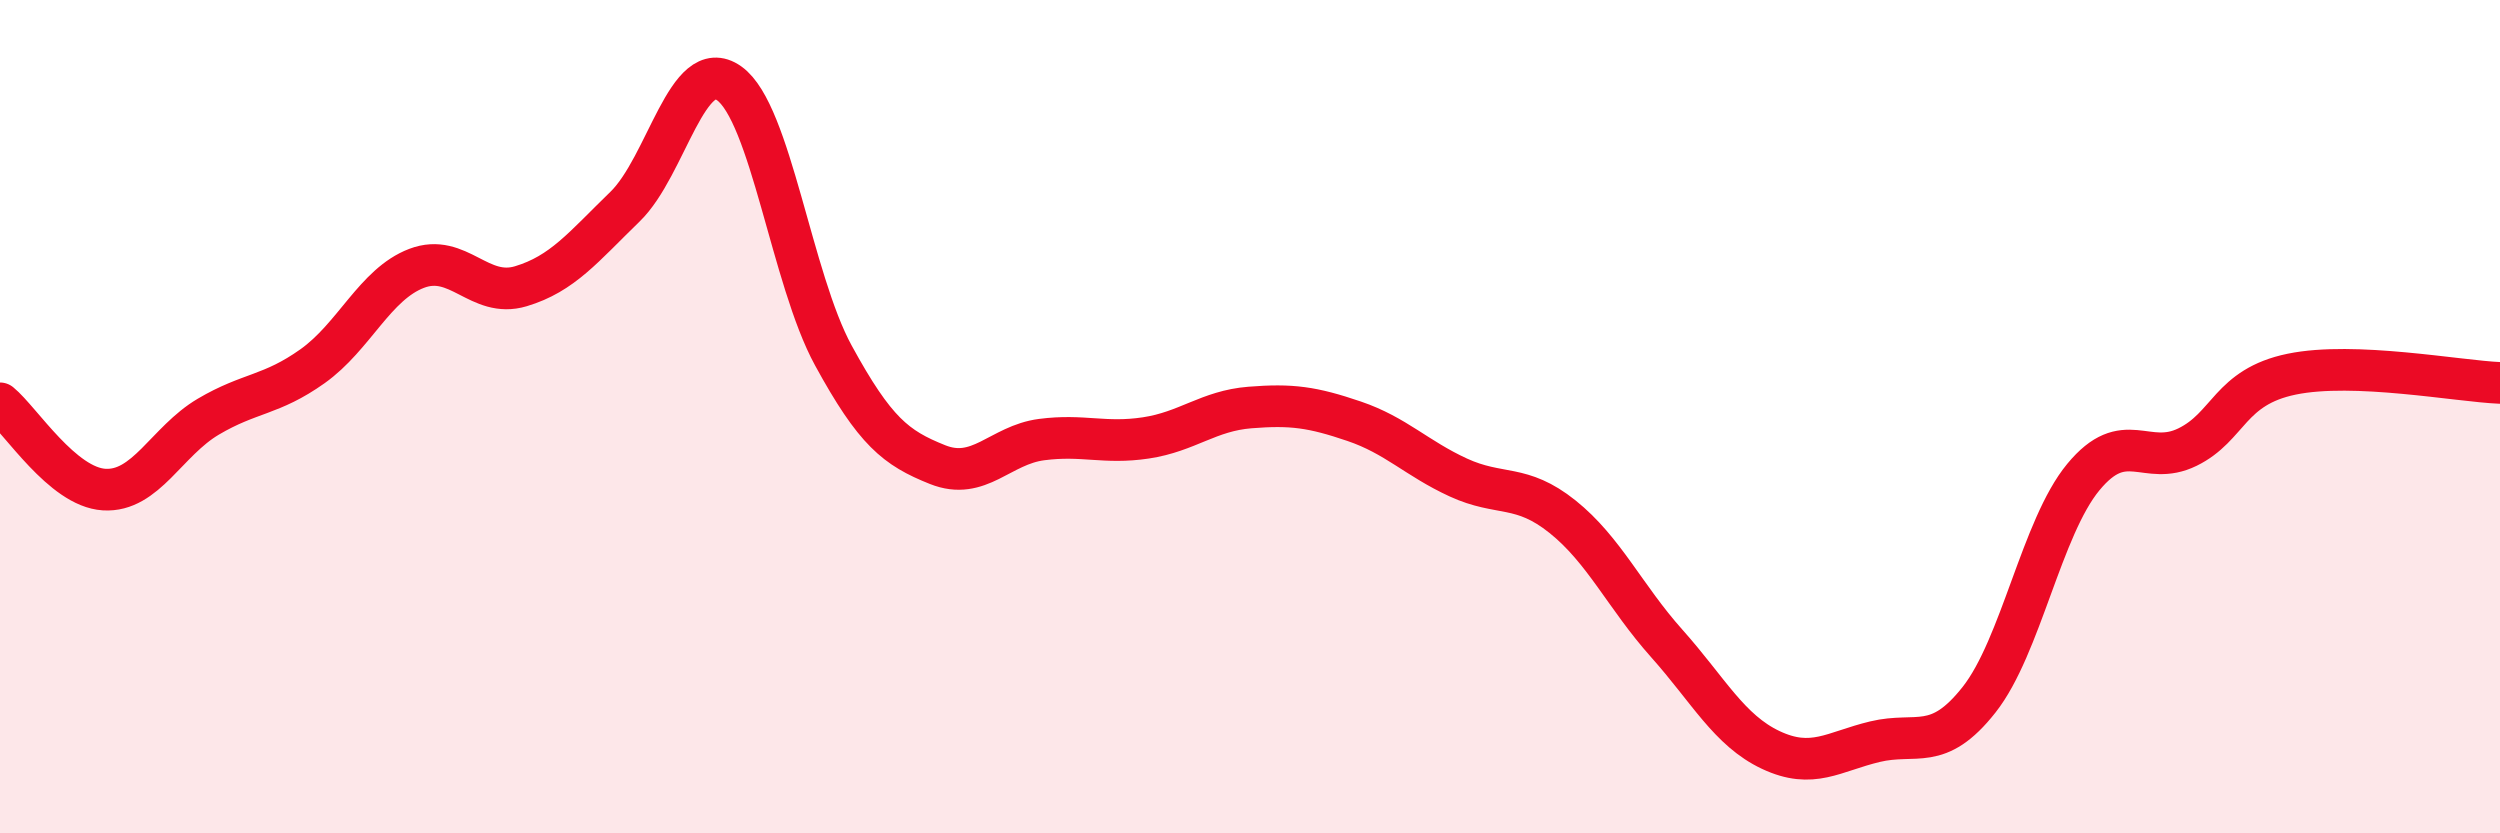
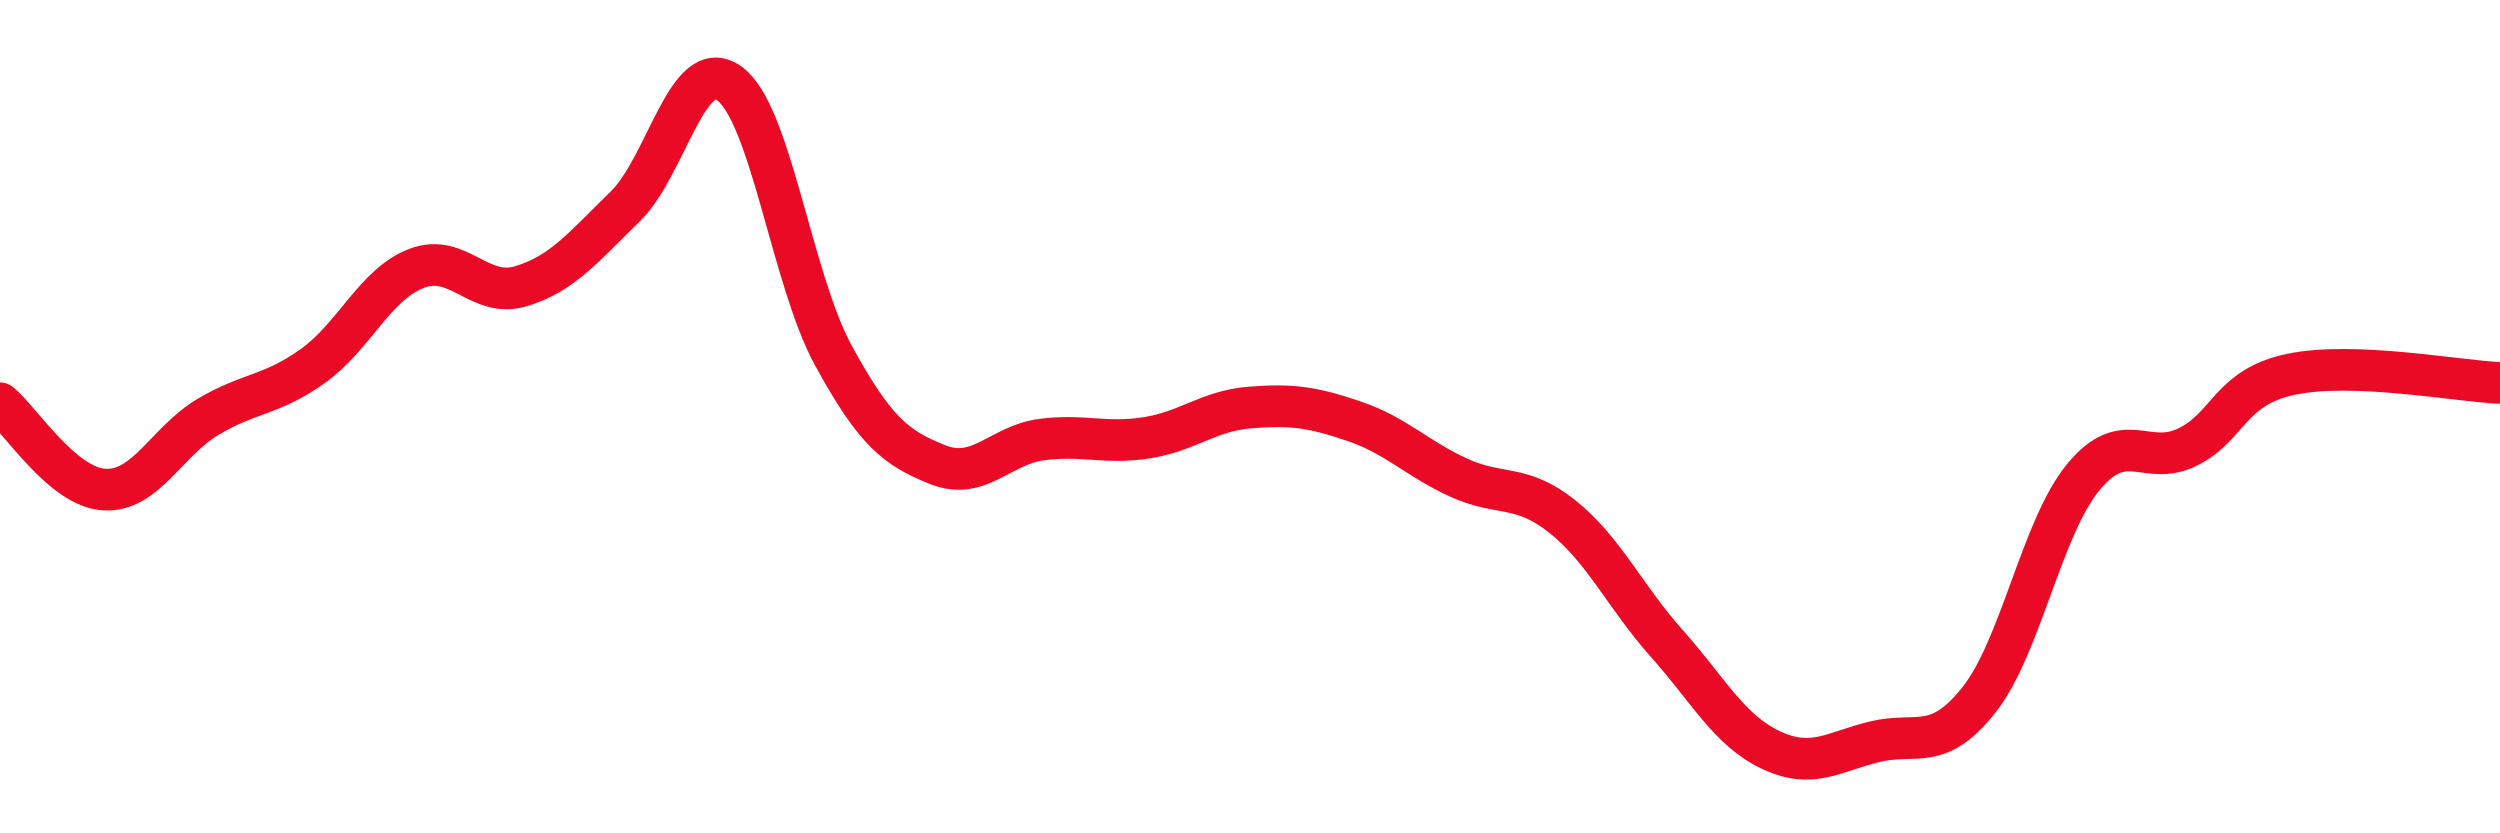
<svg xmlns="http://www.w3.org/2000/svg" width="60" height="20" viewBox="0 0 60 20">
-   <path d="M 0,9.68 C 0.5,10.09 1.5,11.69 2.5,11.75 C 3.5,11.81 4,10.59 5,10 C 6,9.41 6.5,9.5 7.5,8.79 C 8.5,8.08 9,6.82 10,6.44 C 11,6.06 11.5,7.17 12.5,6.87 C 13.5,6.57 14,5.93 15,4.96 C 16,3.99 16.5,1.29 17.5,2 C 18.5,2.71 19,6.7 20,8.53 C 21,10.36 21.5,10.75 22.5,11.15 C 23.5,11.55 24,10.68 25,10.55 C 26,10.42 26.5,10.66 27.5,10.51 C 28.5,10.36 29,9.86 30,9.78 C 31,9.7 31.5,9.77 32.5,10.11 C 33.5,10.45 34,11 35,11.46 C 36,11.92 36.5,11.6 37.5,12.4 C 38.5,13.2 39,14.32 40,15.44 C 41,16.56 41.5,17.53 42.5,18 C 43.5,18.47 44,18.04 45,17.8 C 46,17.56 46.5,18.06 47.5,16.79 C 48.5,15.52 49,12.66 50,11.45 C 51,10.24 51.5,11.22 52.5,10.73 C 53.5,10.24 53.5,9.29 55,8.98 C 56.5,8.67 59,9.15 60,9.19L60 20L0 20Z" fill="#EB0A25" opacity="0.1" stroke-linecap="round" stroke-linejoin="round" />
  <path d="M 0,9.68 C 0.5,10.09 1.5,11.69 2.5,11.75 C 3.5,11.81 4,10.59 5,10 C 6,9.41 6.5,9.5 7.5,8.79 C 8.5,8.08 9,6.82 10,6.44 C 11,6.06 11.5,7.17 12.5,6.87 C 13.5,6.57 14,5.93 15,4.96 C 16,3.99 16.5,1.29 17.5,2 C 18.5,2.71 19,6.7 20,8.53 C 21,10.36 21.5,10.75 22.5,11.15 C 23.5,11.55 24,10.68 25,10.55 C 26,10.42 26.5,10.66 27.5,10.51 C 28.5,10.36 29,9.86 30,9.78 C 31,9.7 31.5,9.77 32.5,10.11 C 33.5,10.45 34,11 35,11.46 C 36,11.92 36.5,11.6 37.5,12.4 C 38.5,13.2 39,14.32 40,15.44 C 41,16.56 41.5,17.53 42.5,18 C 43.5,18.47 44,18.04 45,17.8 C 46,17.56 46.5,18.06 47.5,16.79 C 48.5,15.52 49,12.66 50,11.45 C 51,10.24 51.5,11.22 52.5,10.73 C 53.5,10.24 53.5,9.29 55,8.98 C 56.5,8.67 59,9.15 60,9.19" stroke="#EB0A25" stroke-width="1" fill="none" stroke-linecap="round" stroke-linejoin="round" />
</svg>